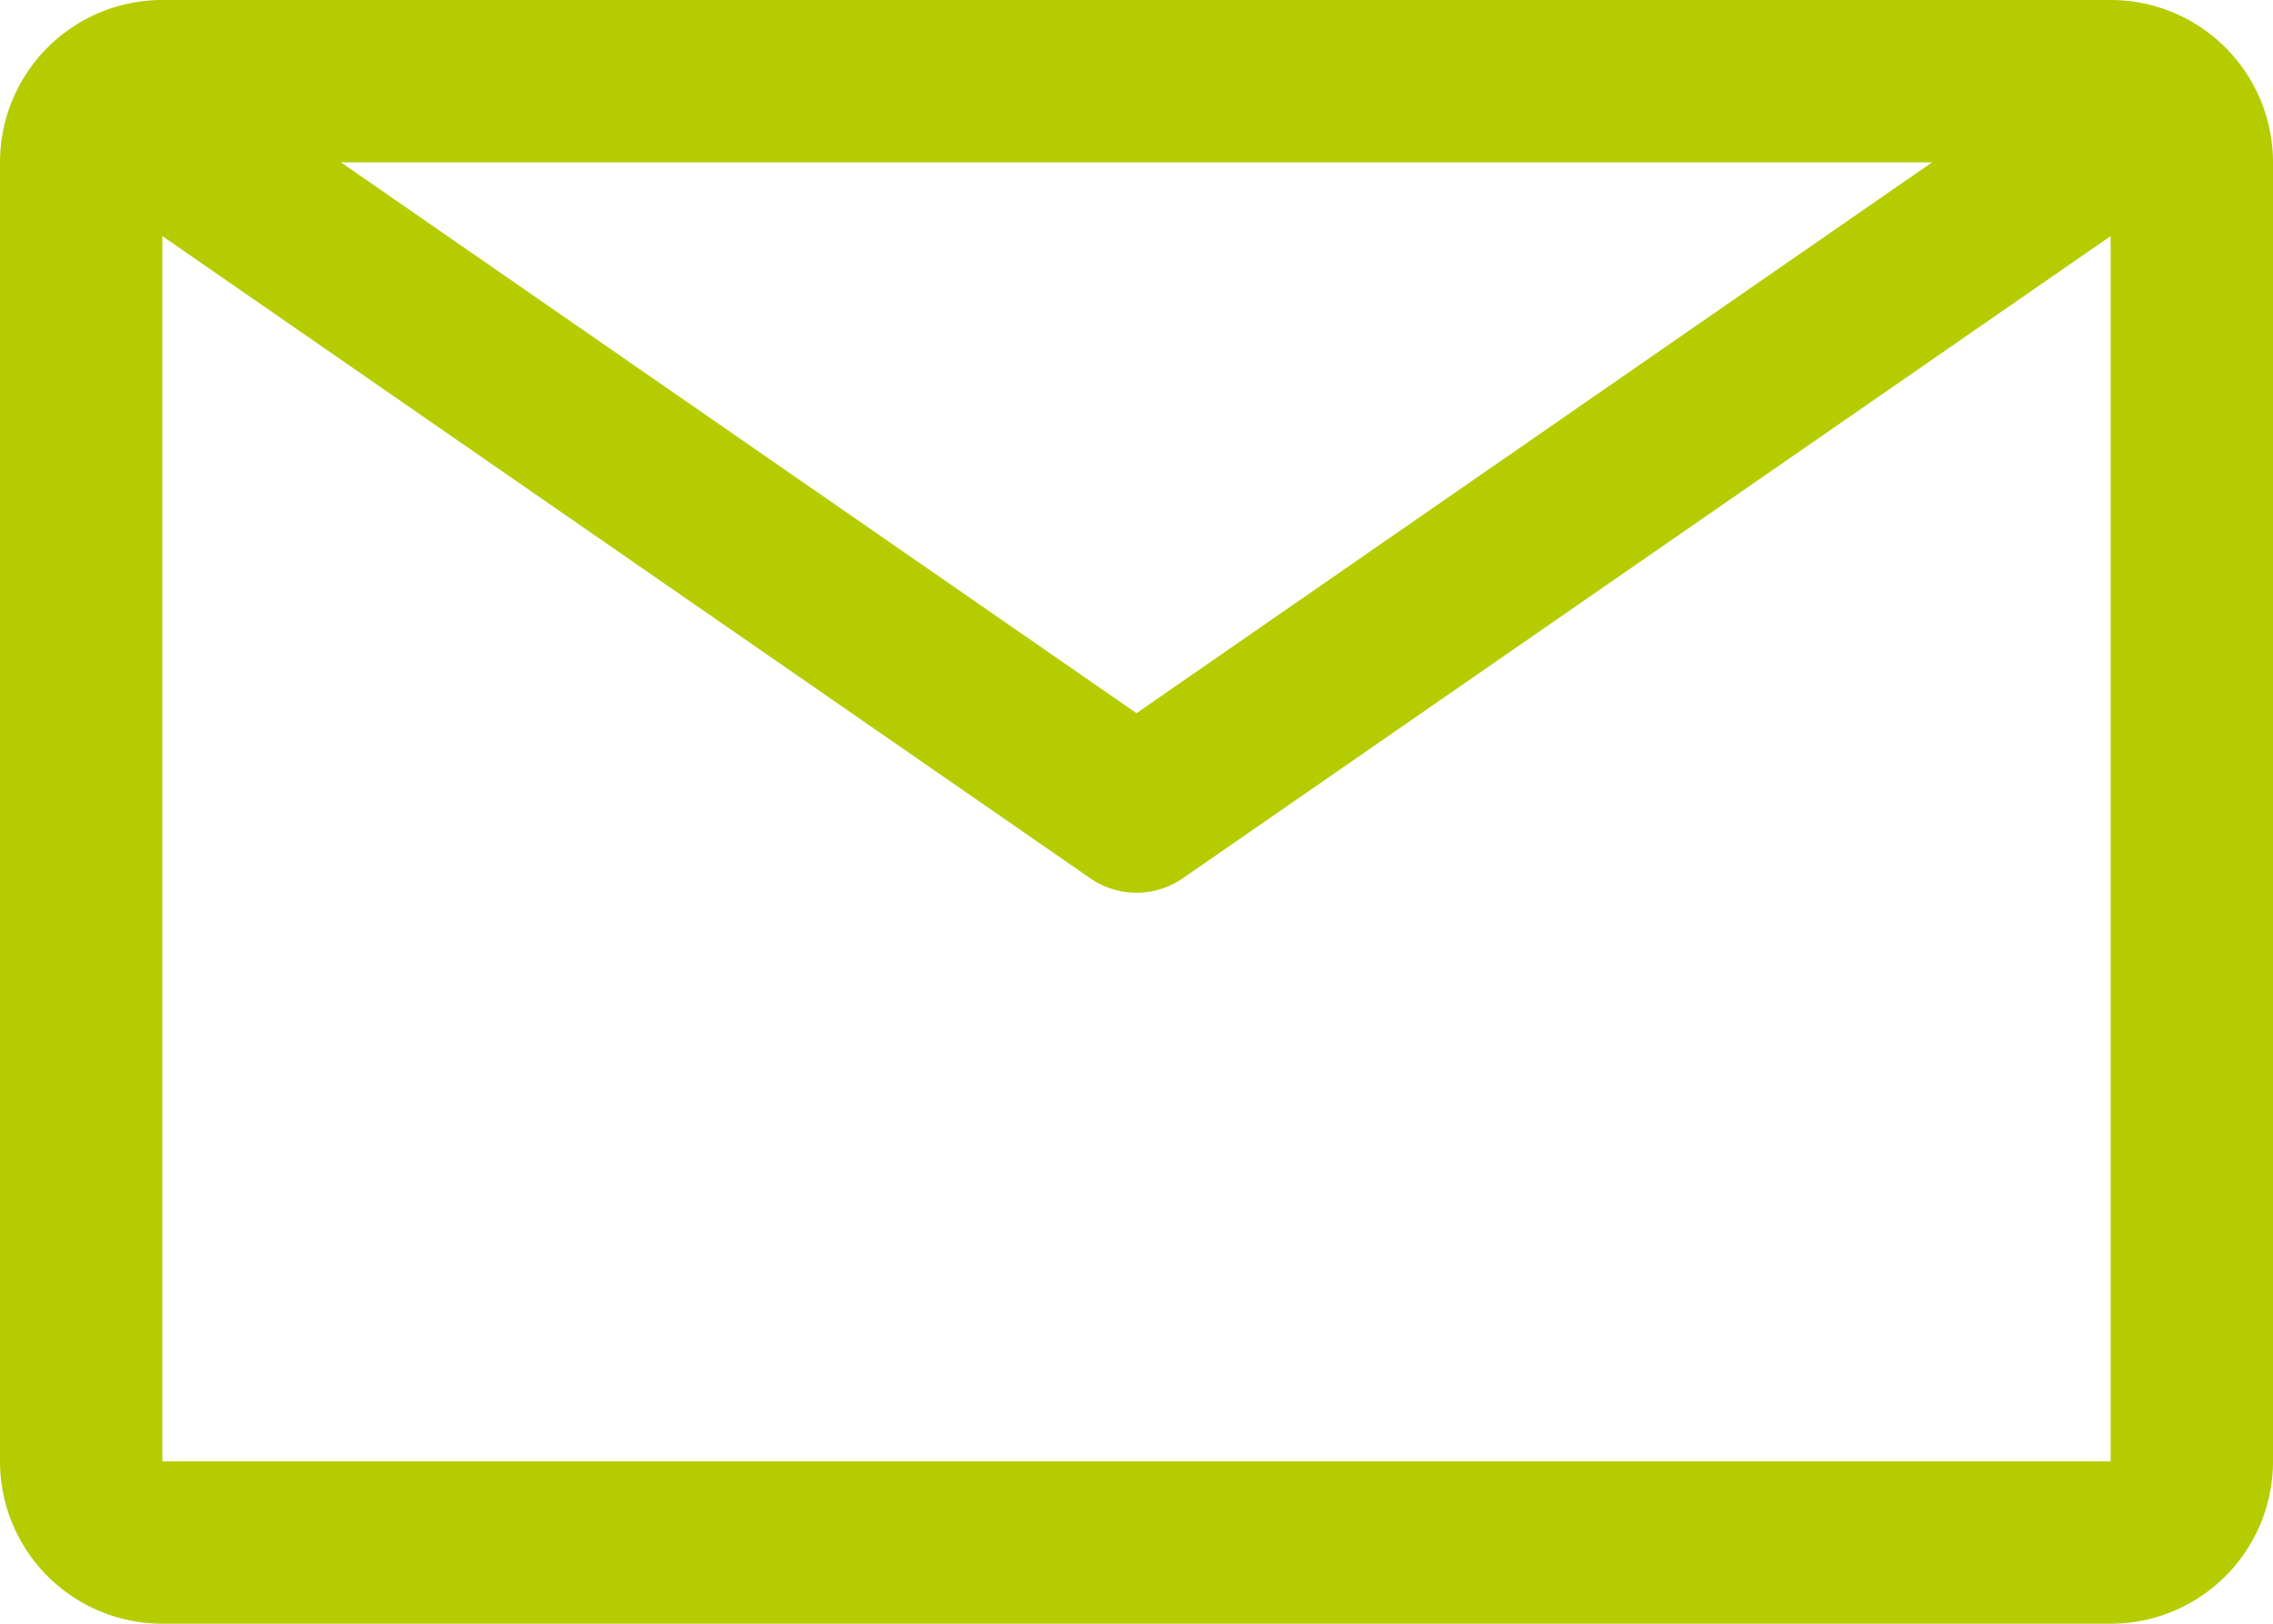
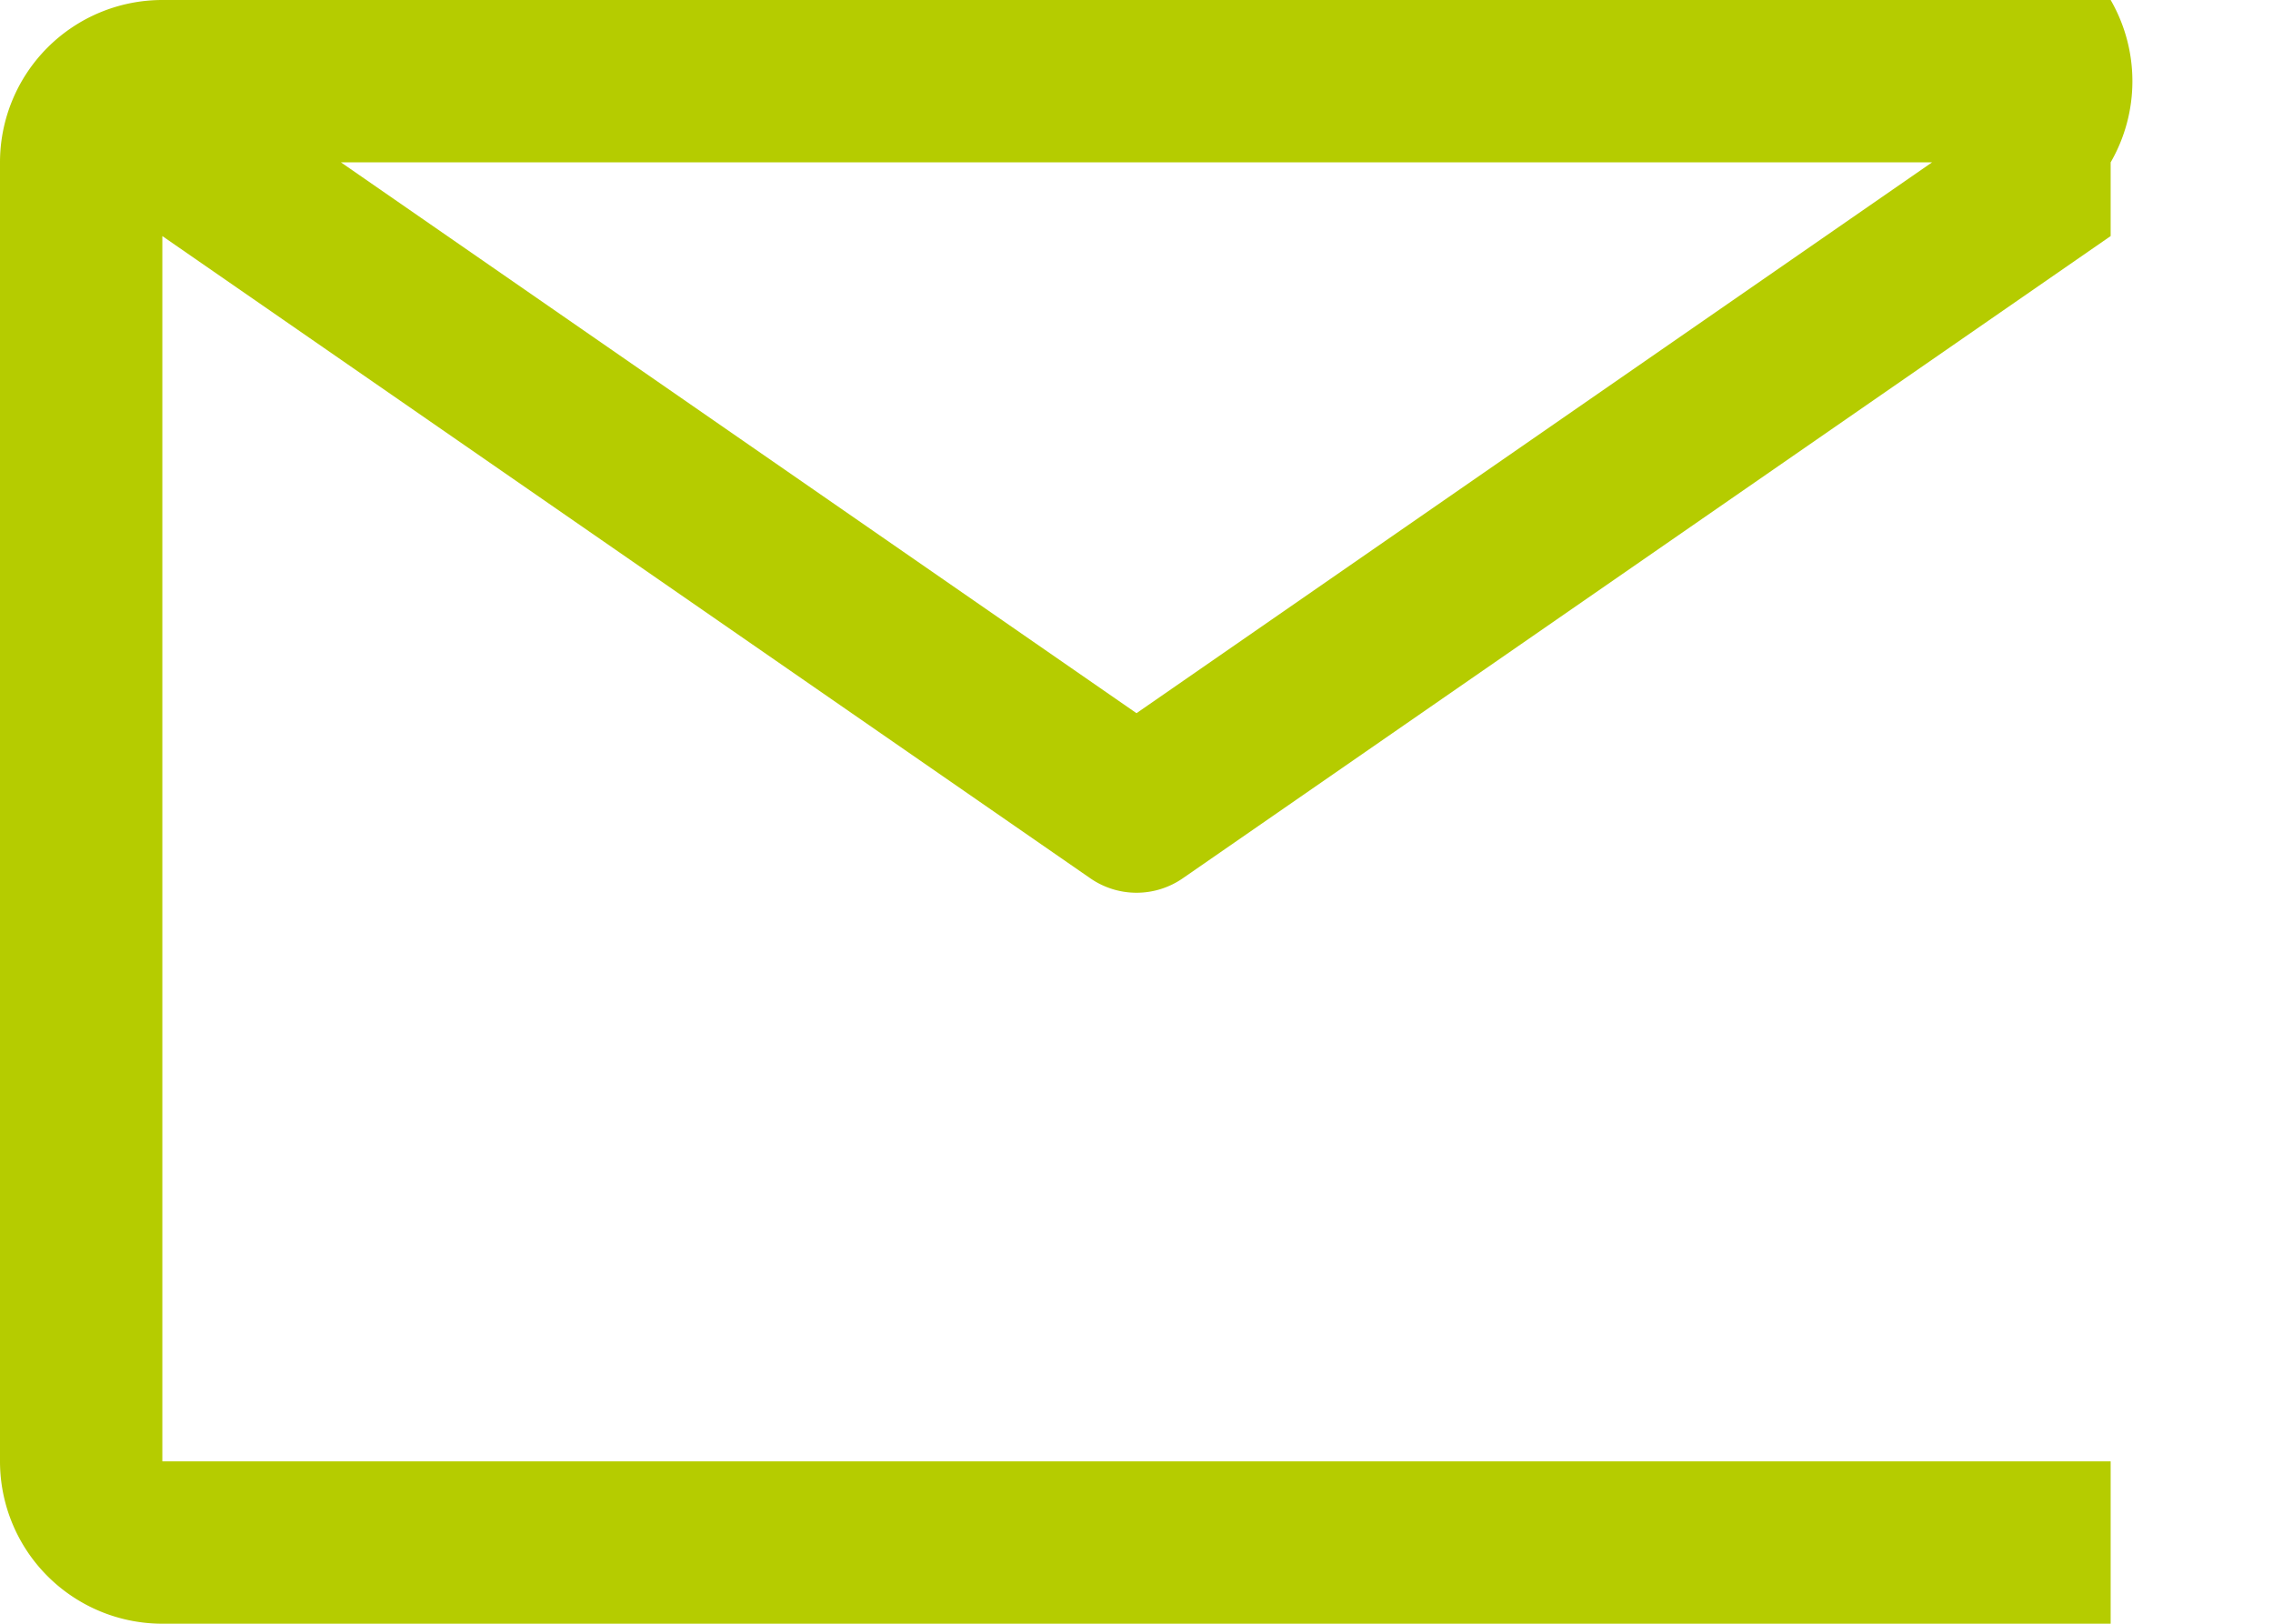
<svg xmlns="http://www.w3.org/2000/svg" width="26" height="18.571" viewBox="0 0 26 18.571">
  <g id="email" transform="translate(-12 -36)">
-     <path id="Tracé_1699" data-name="Tracé 1699" d="M36.143,36H13.857A1.857,1.857,0,0,0,12,37.857V52.714a1.857,1.857,0,0,0,1.857,1.857H36.143A1.857,1.857,0,0,0,38,52.714V37.857A1.857,1.857,0,0,0,36.143,36ZM34.1,37.857l-9.1,6.3-9.1-6.3ZM13.857,52.714V38.7l10.614,7.345a.929.929,0,0,0,1.059,0L36.143,38.7V52.714Z" fill="#b5cc00" />
+     <path id="Tracé_1699" data-name="Tracé 1699" d="M36.143,36H13.857A1.857,1.857,0,0,0,12,37.857V52.714a1.857,1.857,0,0,0,1.857,1.857H36.143V37.857A1.857,1.857,0,0,0,36.143,36ZM34.1,37.857l-9.1,6.3-9.1-6.3ZM13.857,52.714V38.7l10.614,7.345a.929.929,0,0,0,1.059,0L36.143,38.7V52.714Z" fill="#b5cc00" />
  </g>
</svg>